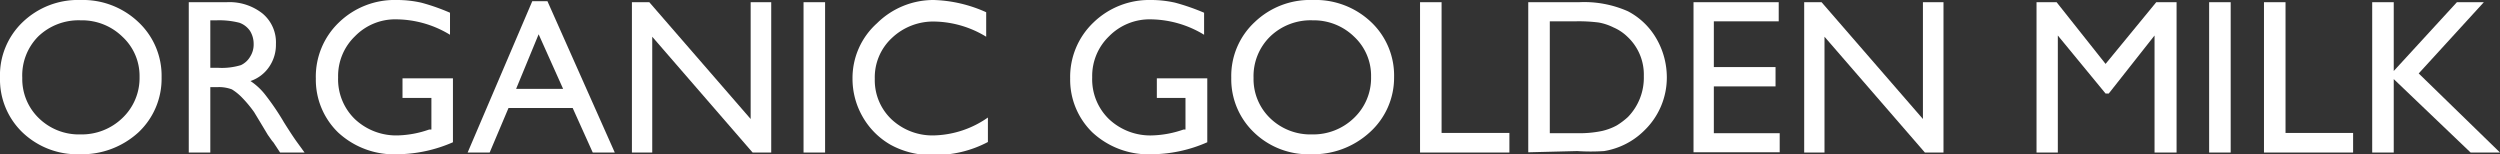
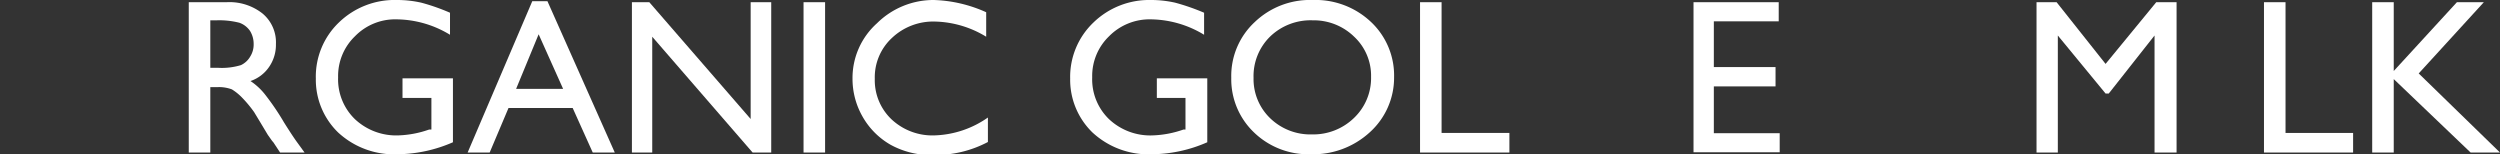
<svg xmlns="http://www.w3.org/2000/svg" width="102.11" height="6.3" viewBox="0 0 102.11 6.3">
  <rect x="0" y="0" width="102.11" height="6.3" fill="#333333" stroke="none" />
  <g id="レイヤー_2" data-name="レイヤー 2">
    <g id="golden_milk" data-name="golden milk">
-       <path d="M3.29,0A3.29,3.29,0,0,1,5.65.9,3,3,0,0,1,6.6,3.16a3,3,0,0,1-.95,2.25,3.42,3.42,0,0,1-2.41.89A3.23,3.23,0,0,1,.92,5.41,3,3,0,0,1,0,3.18,3,3,0,0,1,.93.9,3.26,3.26,0,0,1,3.29,0Zm0,.83a2.38,2.38,0,0,0-1.73.66A2.26,2.26,0,0,0,.91,3.18a2.22,2.22,0,0,0,.68,1.65,2.34,2.34,0,0,0,1.7.66A2.39,2.39,0,0,0,5,4.82,2.25,2.25,0,0,0,5.7,3.14,2.18,2.18,0,0,0,5,1.5,2.36,2.36,0,0,0,3.32.83Z" style="fill:#fff" />
      <path d="M7.71,6.23V.09H9.25a2.18,2.18,0,0,1,1.47.46,1.53,1.53,0,0,1,.55,1.25,1.58,1.58,0,0,1-.27.92,1.5,1.5,0,0,1-.77.59,2.56,2.56,0,0,1,.58.53A10.25,10.25,0,0,1,11.6,5c.22.35.39.61.52.79l.32.44h-1l-.27-.41-.06-.07-.17-.24-.27-.45-.29-.48a4.93,4.93,0,0,0-.5-.6,2.11,2.11,0,0,0-.41-.33,1.5,1.5,0,0,0-.61-.09H8.59V6.23ZM8.85.83H8.59V2.77h.33a2.67,2.67,0,0,0,.92-.11.86.86,0,0,0,.38-.35.92.92,0,0,0,.14-.52,1,1,0,0,0-.15-.53A.89.89,0,0,0,9.78.93,3.32,3.32,0,0,0,8.85.83Z" style="fill:#fff" />
      <path d="M16.44,3.2H18.5V5.81a5.78,5.78,0,0,1-2.25.49,3.36,3.36,0,0,1-2.44-.89,3,3,0,0,1-.91-2.2A3.06,3.06,0,0,1,13.84.92,3.27,3.27,0,0,1,16.21,0a4.48,4.48,0,0,1,1,.11,8.39,8.39,0,0,1,1.17.41v.9A4.27,4.27,0,0,0,16.19.79a2.29,2.29,0,0,0-1.69.69,2.25,2.25,0,0,0-.69,1.68,2.26,2.26,0,0,0,.69,1.71,2.46,2.46,0,0,0,1.77.66,4.17,4.17,0,0,0,1.26-.24l.09,0V4H16.44Z" style="fill:#fff" />
      <path d="M21.74.05h.62l2.75,6.18h-.9l-.82-1.82H20.77L20,6.23H19.1ZM23,3.63,22,1.4l-.92,2.23Z" style="fill:#fff" />
      <path d="M30.66.09h.84V6.23h-.76L26.64,1.5V6.23h-.83V.09h.71l4.14,4.77Z" style="fill:#fff" />
      <path d="M32.82.09h.88V6.23h-.88Z" style="fill:#fff" />
      <path d="M40.35,4.8v1a4.59,4.59,0,0,1-2.23.53,3.41,3.41,0,0,1-1.75-.42,3.06,3.06,0,0,1-1.13-1.13,3.11,3.11,0,0,1-.42-1.57,3,3,0,0,1,1-2.26A3.28,3.28,0,0,1,38.14,0a5.59,5.59,0,0,1,2.14.5v1a4.19,4.19,0,0,0-2.1-.62,2.45,2.45,0,0,0-1.75.67,2.19,2.19,0,0,0-.7,1.67,2.2,2.2,0,0,0,.69,1.66,2.44,2.44,0,0,0,1.75.65A4,4,0,0,0,40.35,4.8Z" style="fill:#fff" />
      <path d="M47.25,3.2h2.06V5.81a5.71,5.71,0,0,1-2.25.49,3.36,3.36,0,0,1-2.44-.89,3,3,0,0,1-.91-2.2A3.07,3.07,0,0,1,44.66.92,3.27,3.27,0,0,1,47,0a4.46,4.46,0,0,1,1,.11,8.92,8.92,0,0,1,1.18.41v.9A4.27,4.27,0,0,0,47,.79a2.32,2.32,0,0,0-1.7.69,2.25,2.25,0,0,0-.69,1.68,2.26,2.26,0,0,0,.69,1.71,2.46,2.46,0,0,0,1.78.66,4.17,4.17,0,0,0,1.26-.24l.08,0V4H47.25Z" style="fill:#fff" />
      <path d="M53.61,0A3.3,3.3,0,0,1,56,.9a3,3,0,0,1,.94,2.26,3,3,0,0,1-1,2.25,3.42,3.42,0,0,1-2.41.89,3.19,3.19,0,0,1-2.31-.89,3,3,0,0,1-.93-2.23A3,3,0,0,1,51.25.9,3.26,3.26,0,0,1,53.61,0Zm0,.83a2.38,2.38,0,0,0-1.73.66,2.26,2.26,0,0,0-.68,1.69,2.22,2.22,0,0,0,.68,1.65,2.36,2.36,0,0,0,1.71.66,2.39,2.39,0,0,0,1.71-.67A2.25,2.25,0,0,0,56,3.14a2.18,2.18,0,0,0-.69-1.64A2.36,2.36,0,0,0,53.64.83Z" style="fill:#fff" />
      <path d="M58,.09h.88V5.43h2.77v.8H58Z" style="fill:#fff" />
-       <path d="M62.42,6.22V.09h2.07a4.41,4.41,0,0,1,2,.37,2.88,2.88,0,0,1,1.16,1.11,3.16,3.16,0,0,1,.43,1.59,3,3,0,0,1-.92,2.17,3,3,0,0,1-1,.66,3,3,0,0,1-.64.18,8.33,8.33,0,0,1-1.1,0Zm2-5.35H63.3V5.44h1.13a4.44,4.44,0,0,0,1-.09,2.36,2.36,0,0,0,.61-.23,3,3,0,0,0,.45-.34,2.3,2.3,0,0,0,.65-1.67,2.11,2.11,0,0,0-.67-1.61,1.9,1.9,0,0,0-.57-.38,2.23,2.23,0,0,0-.6-.2A6.45,6.45,0,0,0,64.4.87Z" style="fill:#fff" />
      <path d="M69.17.09h3.48V.87H70V2.74h2.52v.79H70V5.44h2.69v.78H69.17Z" style="fill:#fff" />
-       <path d="M78.54.09h.84V6.23h-.76L74.52,1.5V6.23h-.83V.09h.71l4.14,4.77Z" style="fill:#fff" />
      <path d="M88.07.09h.83V6.23H88V1.45L86.13,3.82H86L84.05,1.45V6.23h-.87V.09H84l2,2.52Z" style="fill:#fff" />
-       <path d="M90.23.09h.88V6.23h-.88Z" style="fill:#fff" />
      <path d="M92.47.09h.88V5.43h2.76v.8H92.47Z" style="fill:#fff" />
      <path d="M100.35.09h1.1L98.79,3l3.32,3.23h-1.2l-3.14-3v3h-.88V.09h.88V2.9Z" style="fill:#fff" />
    </g>
  </g>
</svg>